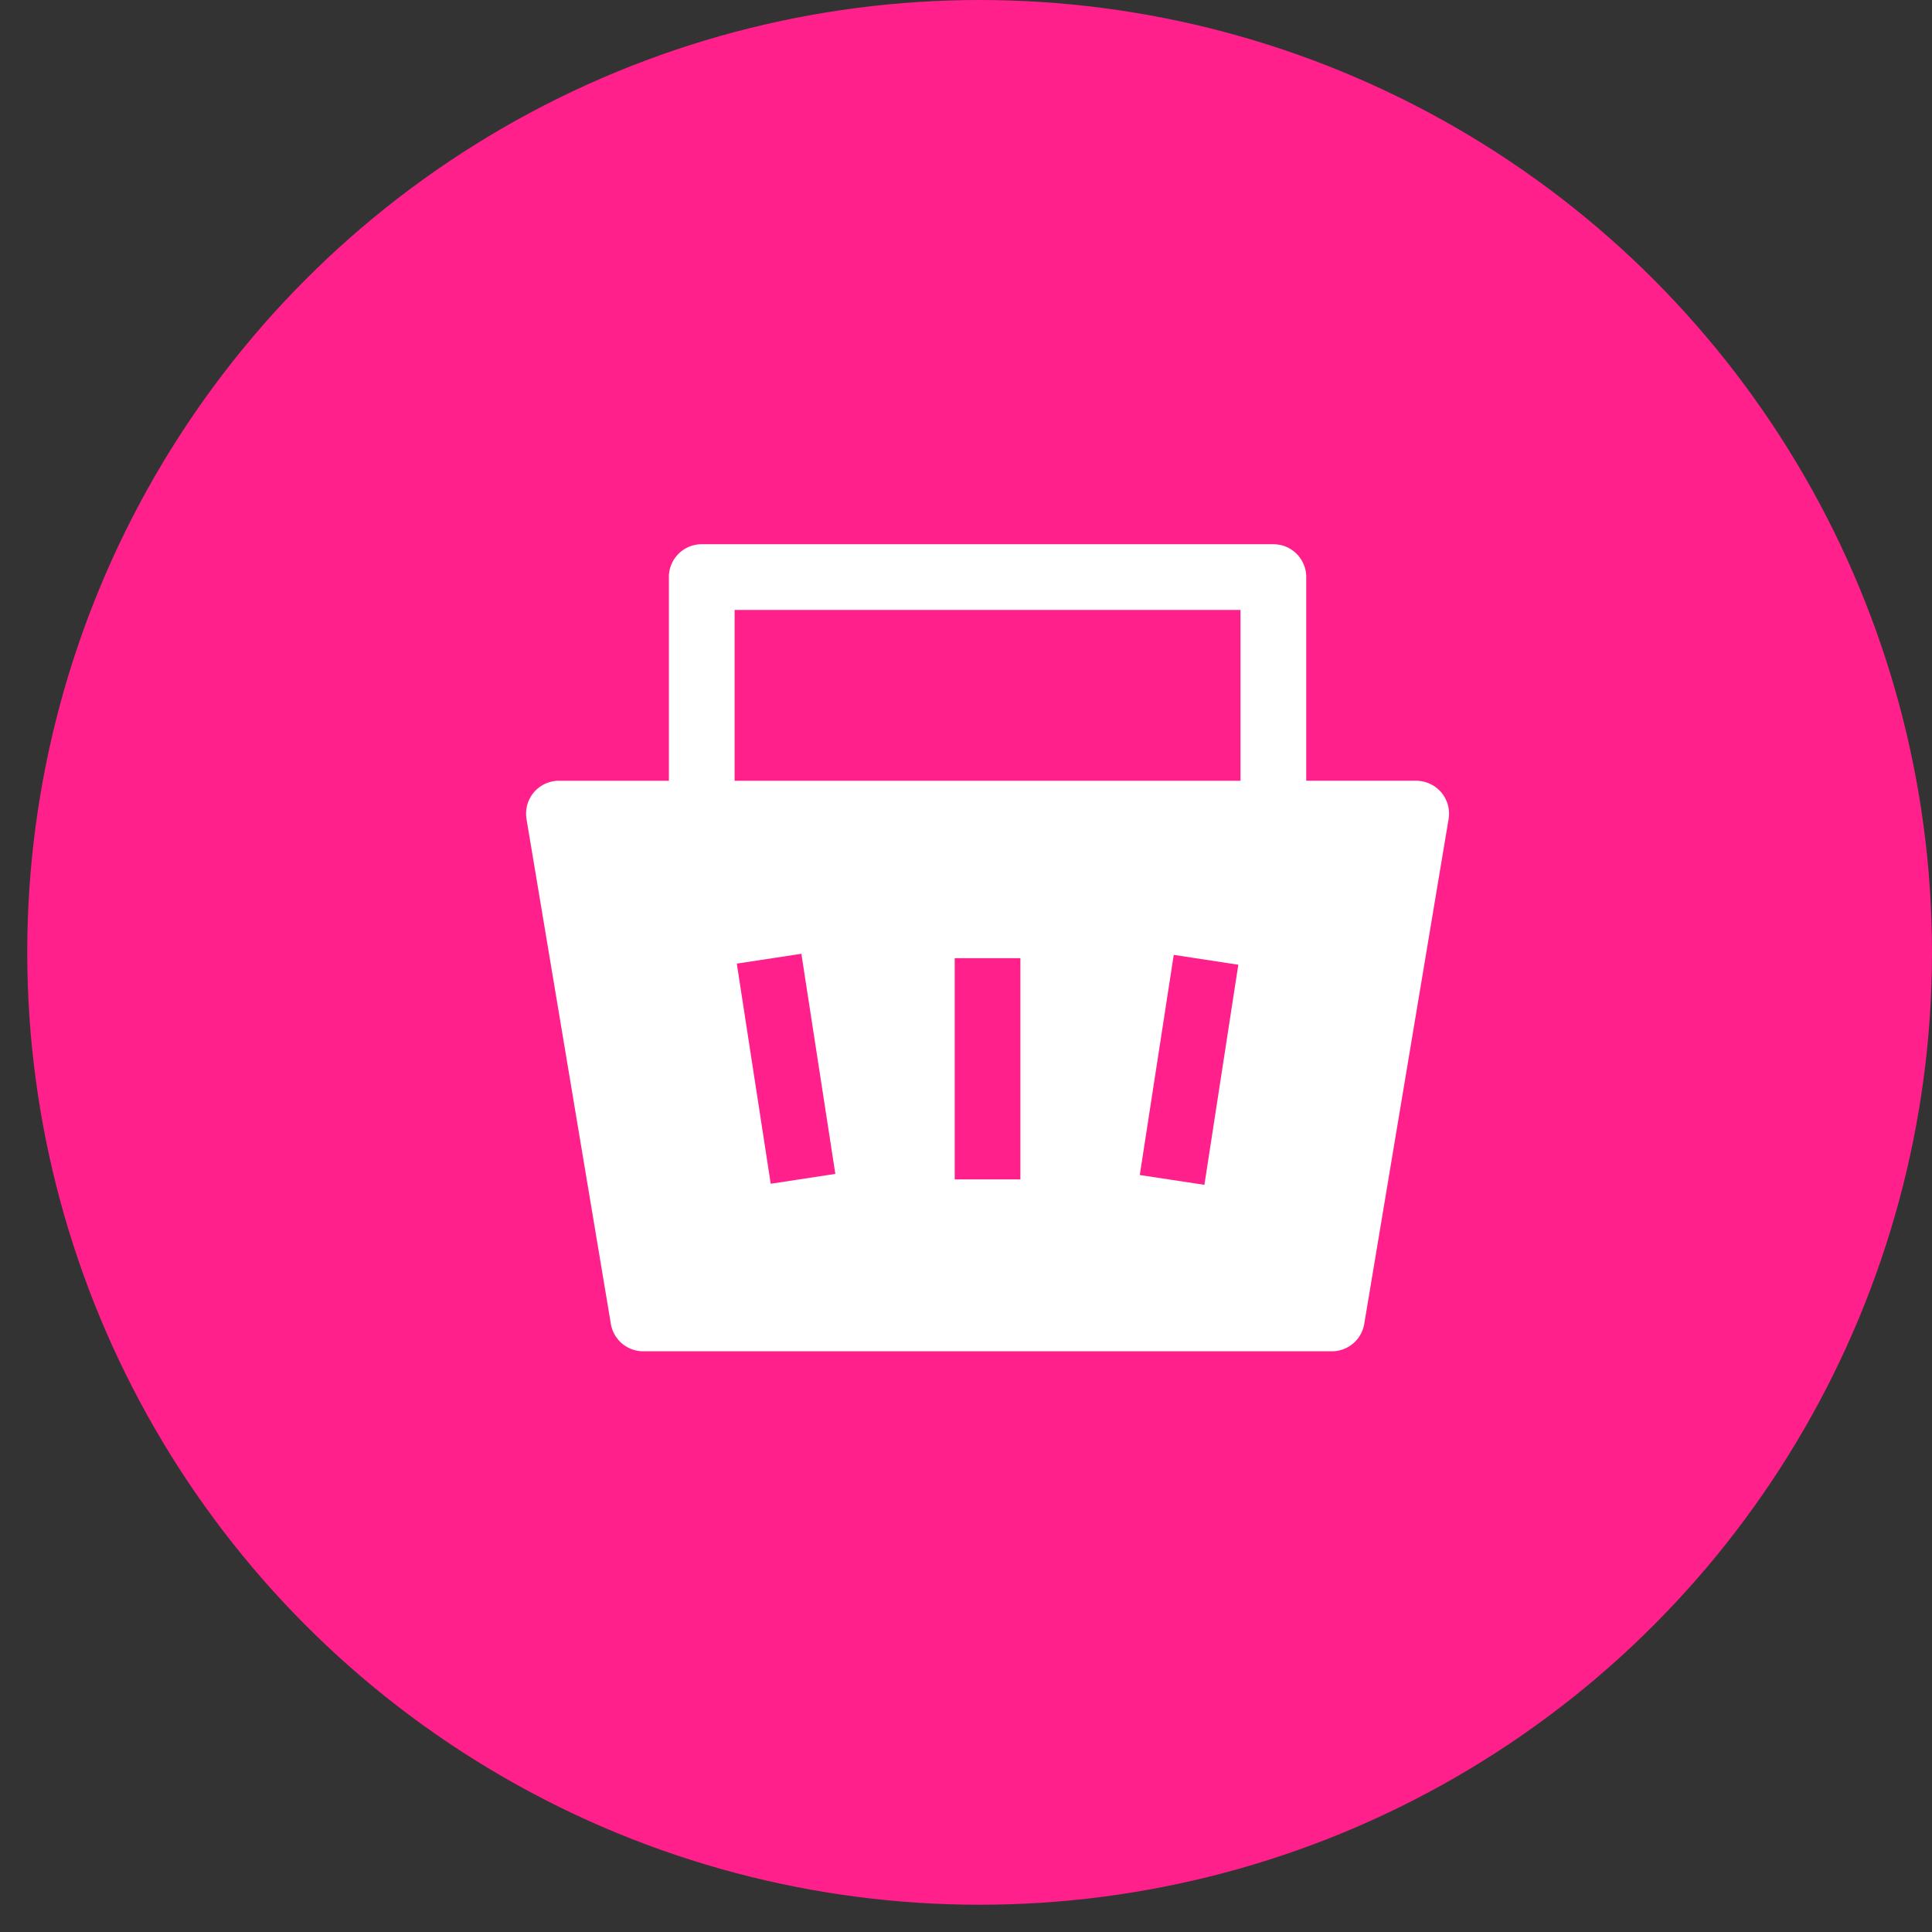
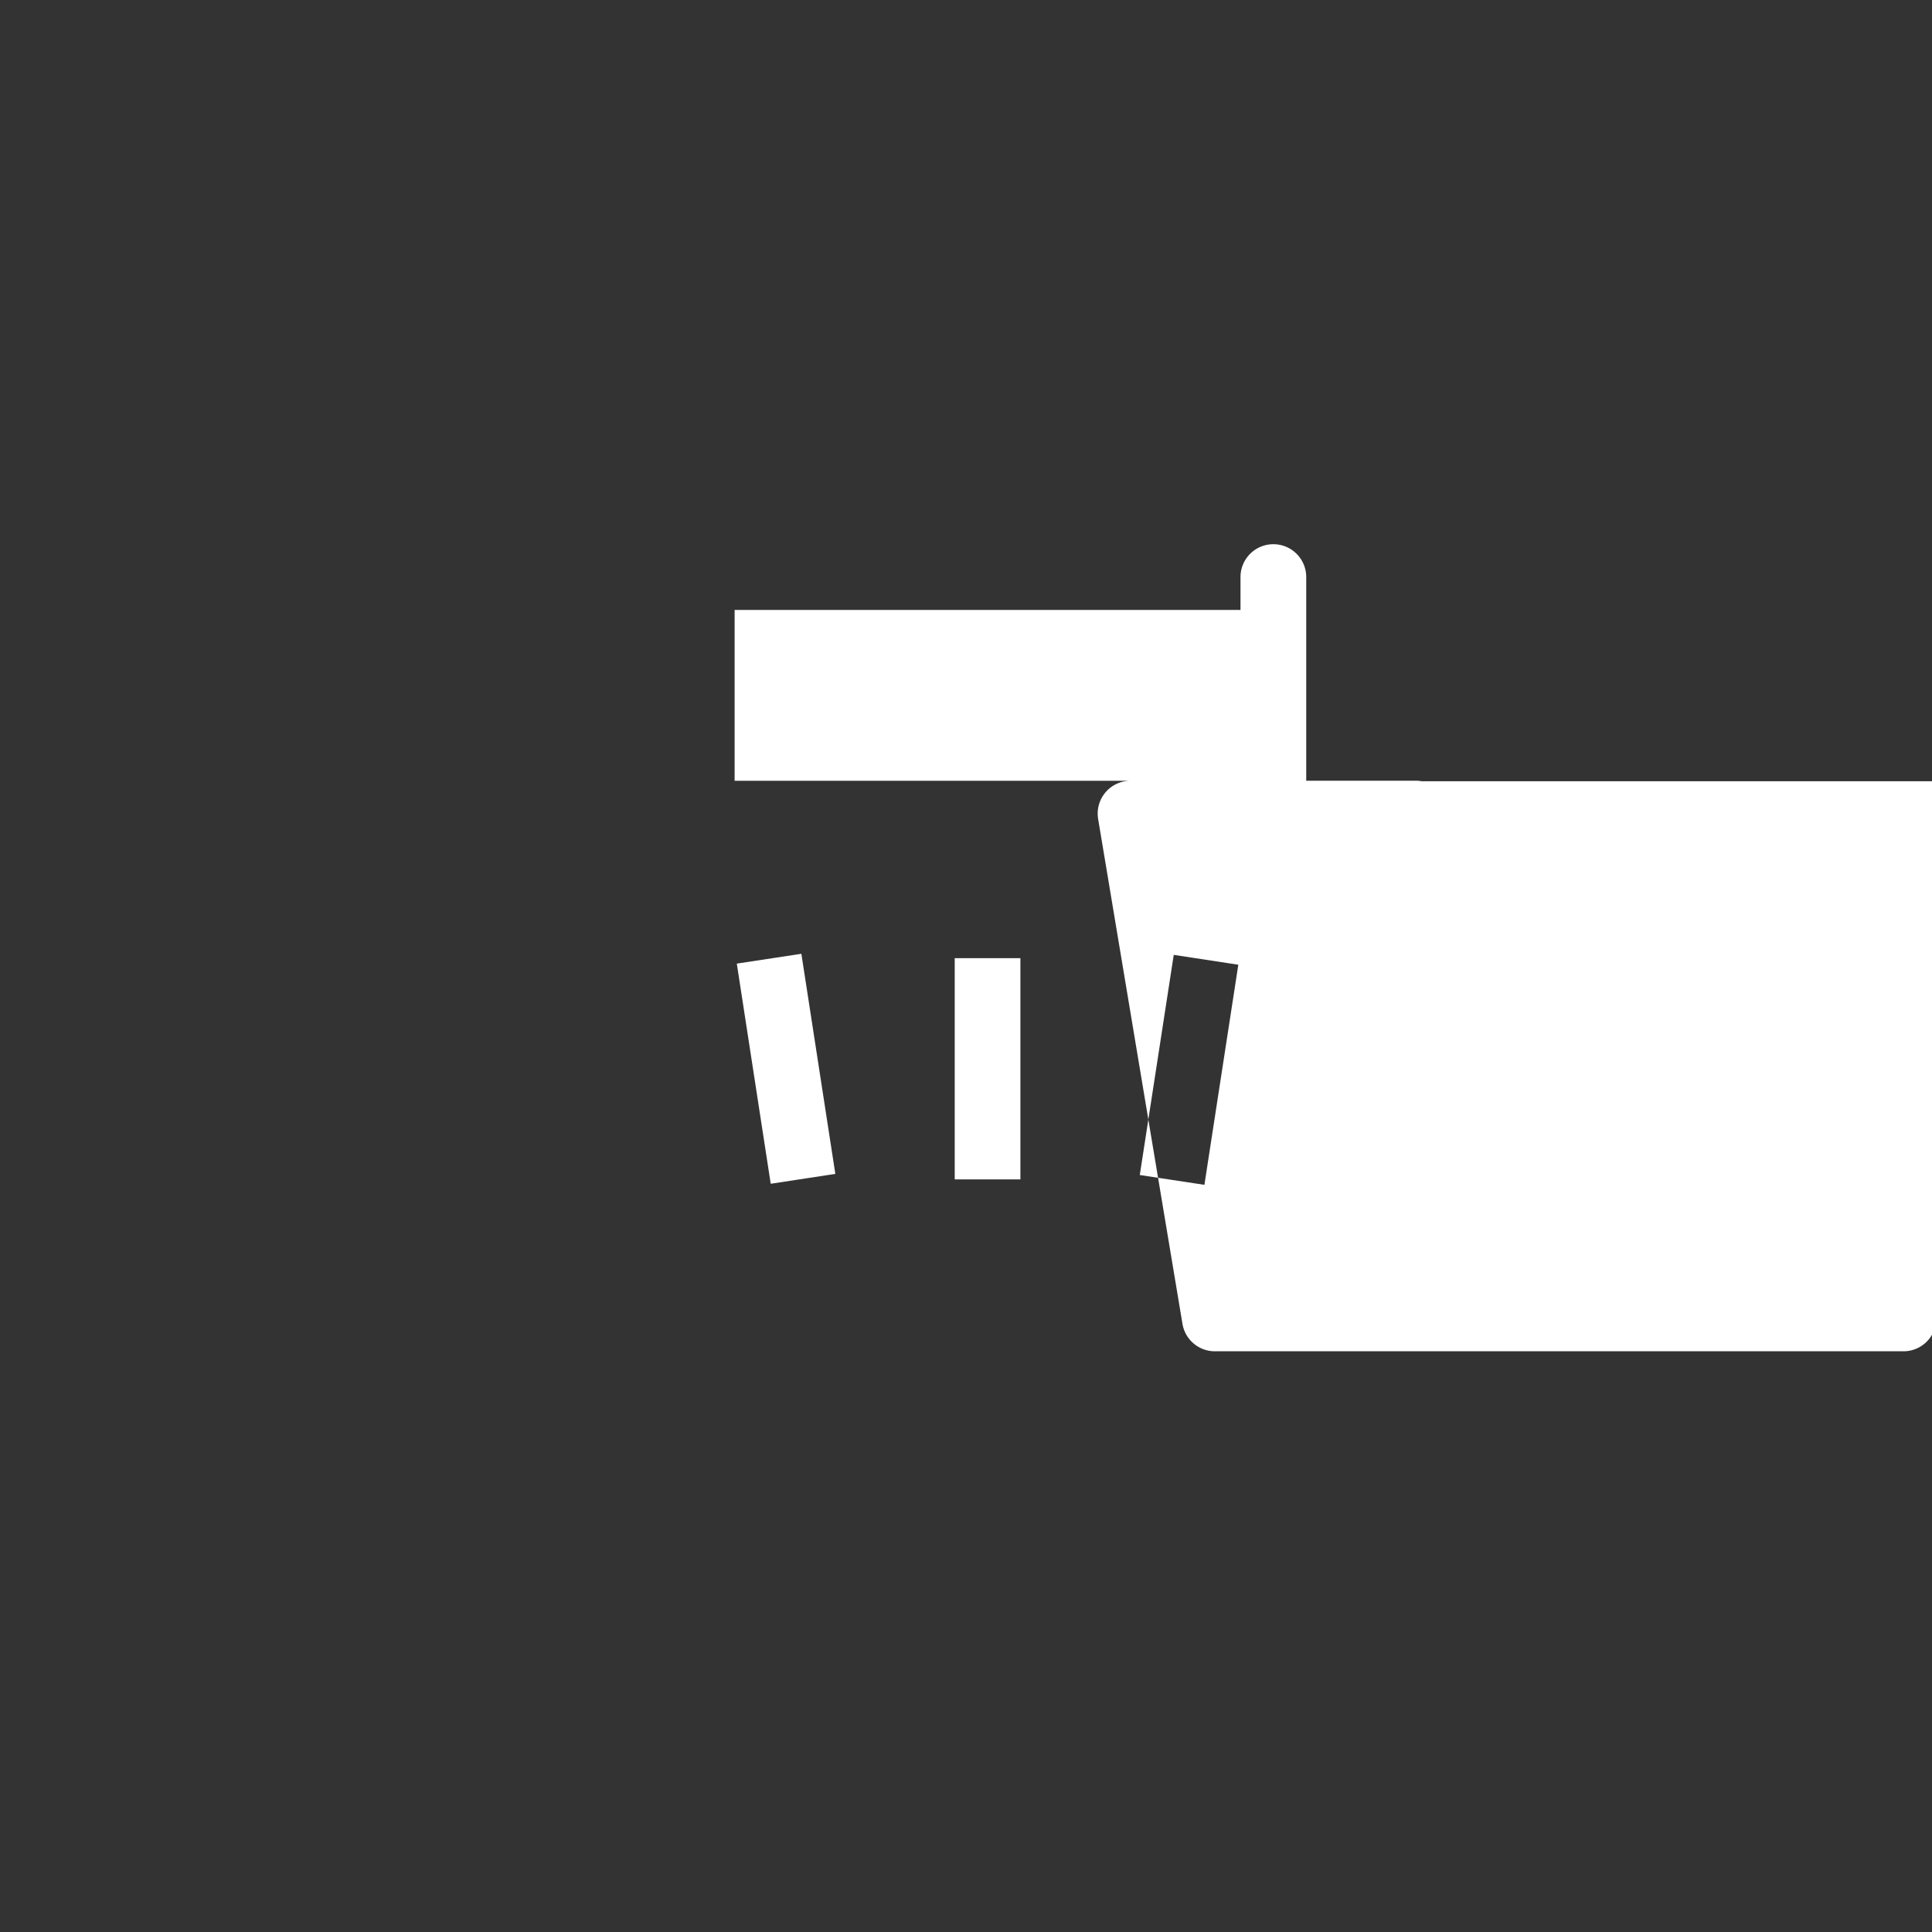
<svg xmlns="http://www.w3.org/2000/svg" fill="none" viewBox="0 0 38 38" id="shop">
  <rect x="0" y="0" width="38" height="38" fill="#333333" stroke="none" />
-   <circle cx="19.268" cy="18.732" r="18.732" fill="#FF208B" />
-   <path d="M27.963 15.366a.653.653 0 00-.117-.01h-2.154v-4.005a.646.646 0 00-.646-.647H13.803a.646.646 0 00-.647.646v4.007h-2.153a.646.646 0 00-.647.753l1.659 9.93a.646.646 0 00.646.538h13.526a.646.646 0 00.646-.538l1.659-9.93a.646.646 0 00-.53-.744zm-12.804 7.917l-.667-4.33 1.27-.193.668 4.329-1.27.194zm4.911-.086h-1.292v-4.351h1.292v4.35zm3.619.107l-1.271-.193.668-4.33 1.27.194-.667 4.33zm-9.24-7.947v-3.36h9.95v3.36h-9.95z" fill="#fff" />
+   <path d="M27.963 15.366a.653.653 0 00-.117-.01h-2.154v-4.005a.646.646 0 00-.646-.647a.646.646 0 00-.647.646v4.007h-2.153a.646.646 0 00-.647.753l1.659 9.93a.646.646 0 00.646.538h13.526a.646.646 0 00.646-.538l1.659-9.93a.646.646 0 00-.53-.744zm-12.804 7.917l-.667-4.33 1.27-.193.668 4.329-1.27.194zm4.911-.086h-1.292v-4.351h1.292v4.35zm3.619.107l-1.271-.193.668-4.33 1.27.194-.667 4.33zm-9.24-7.947v-3.36h9.95v3.36h-9.95z" fill="#fff" />
</svg>